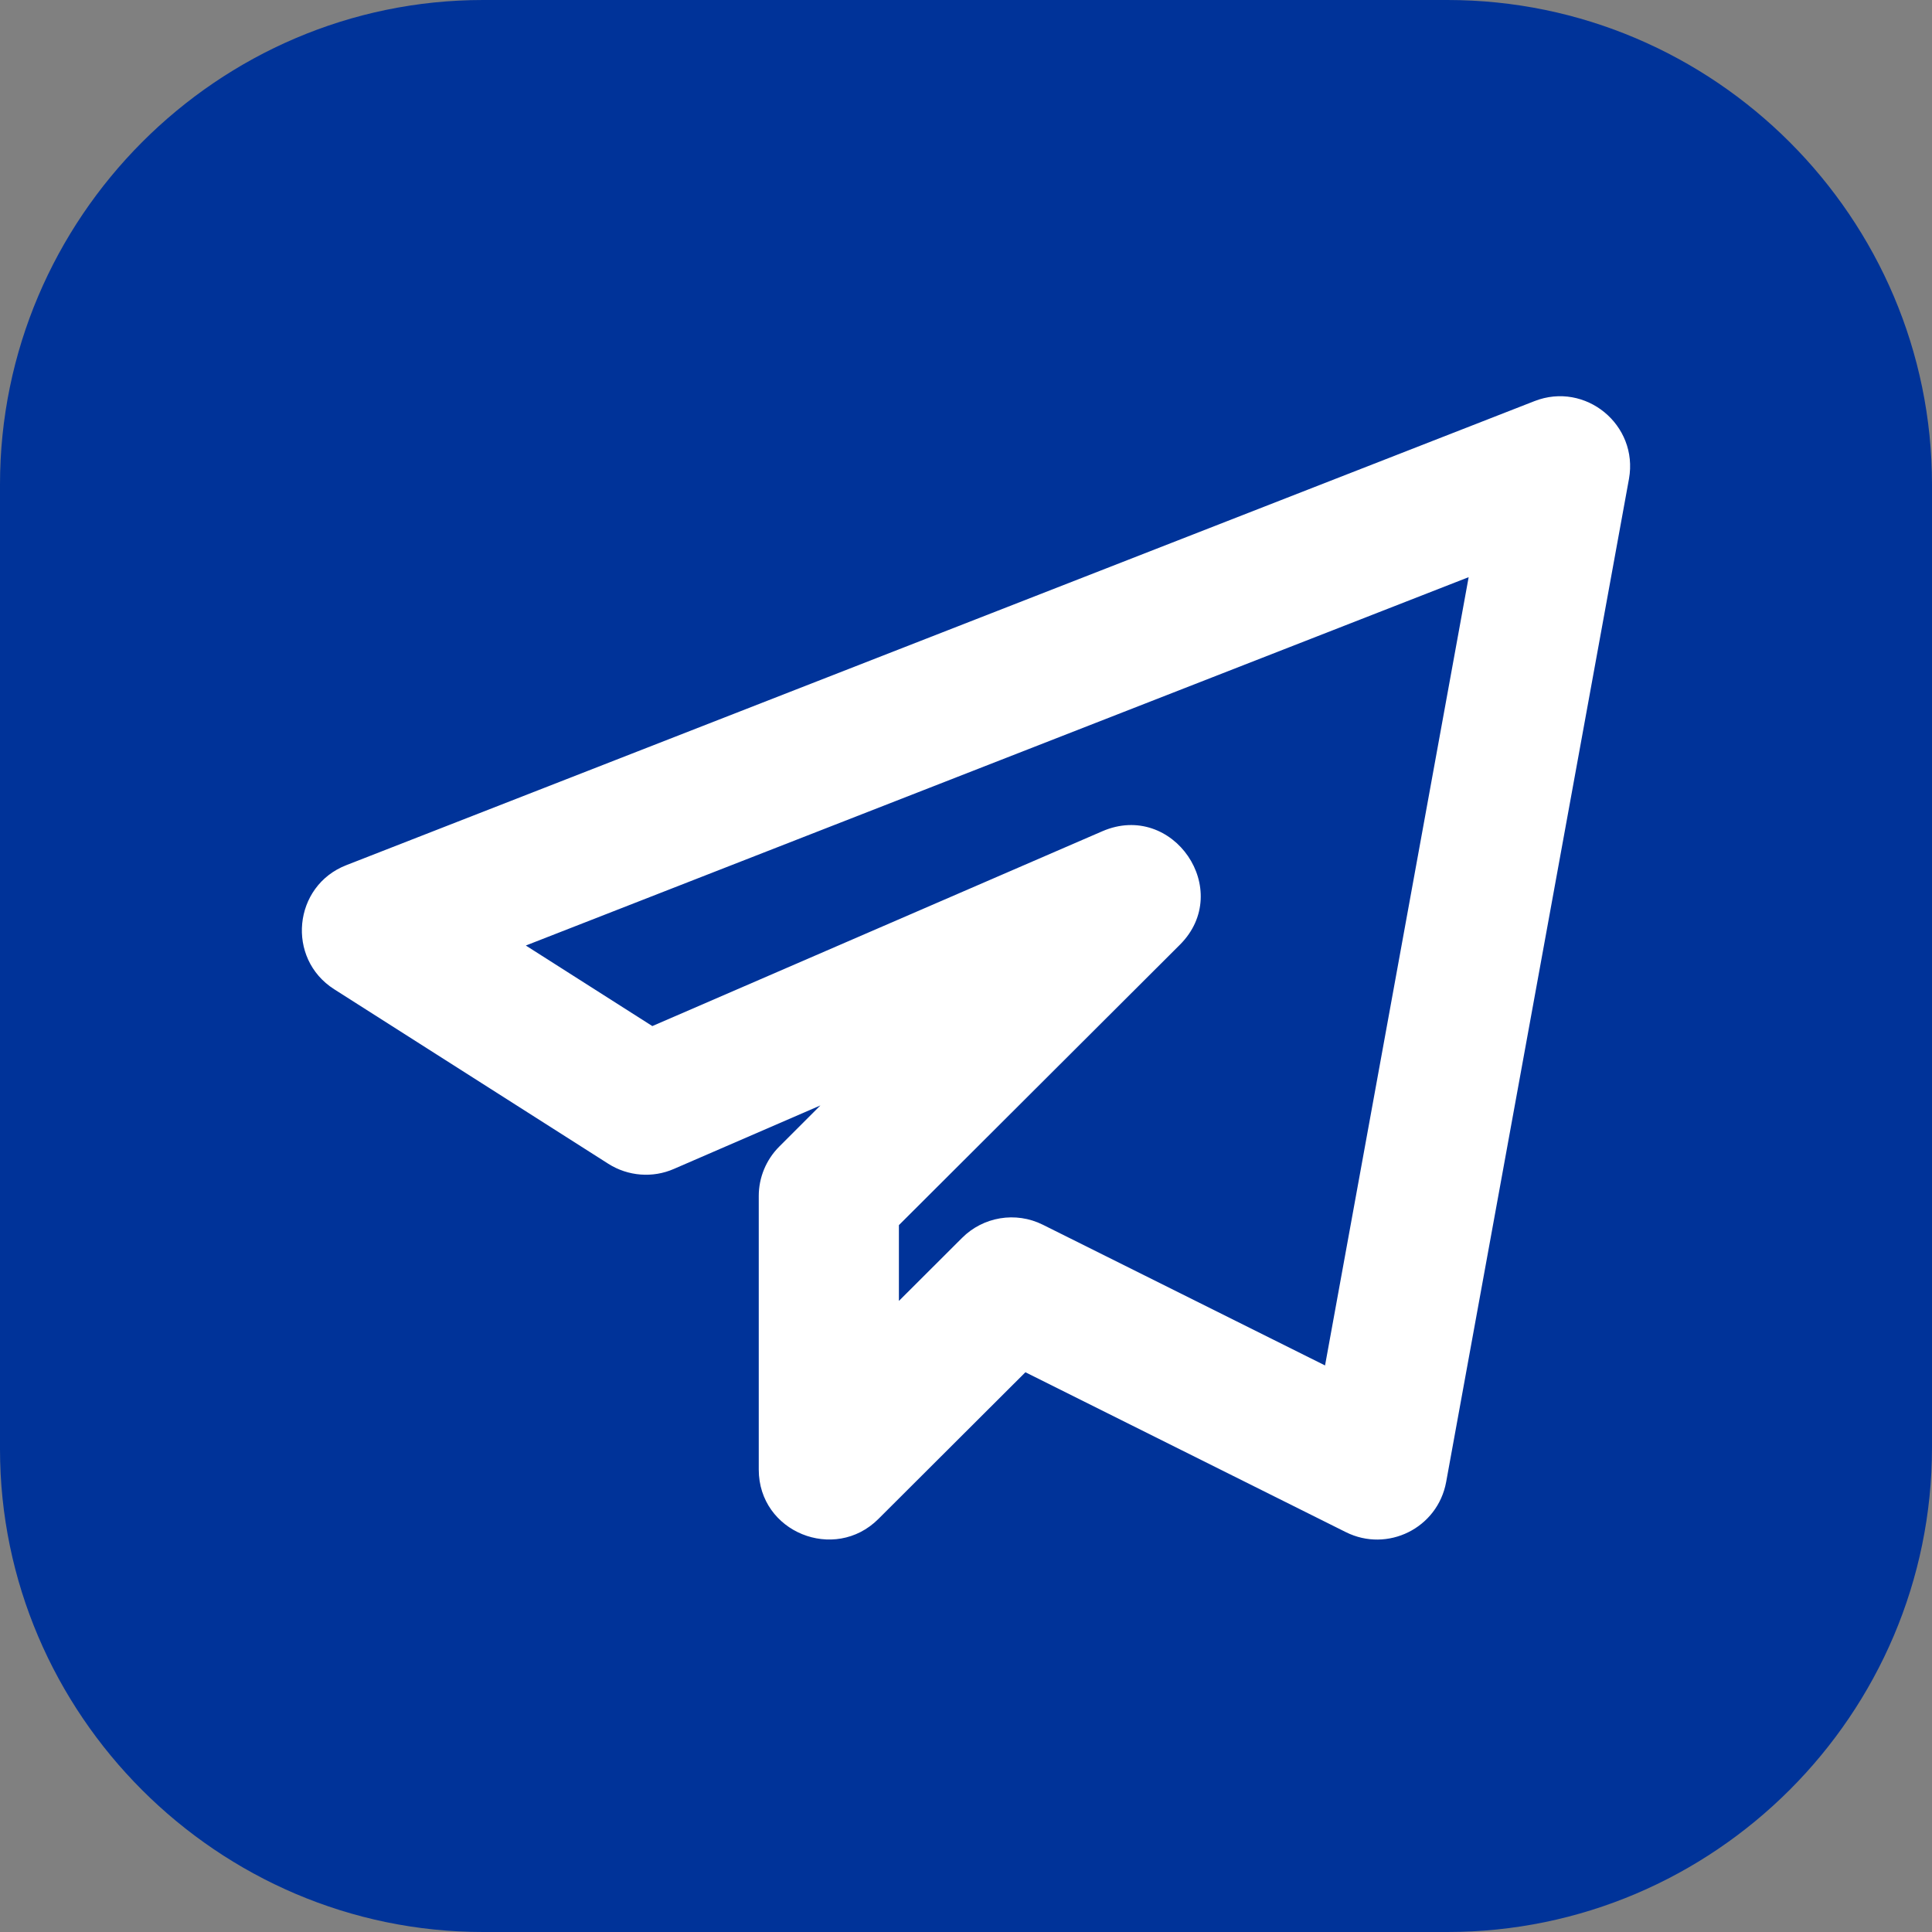
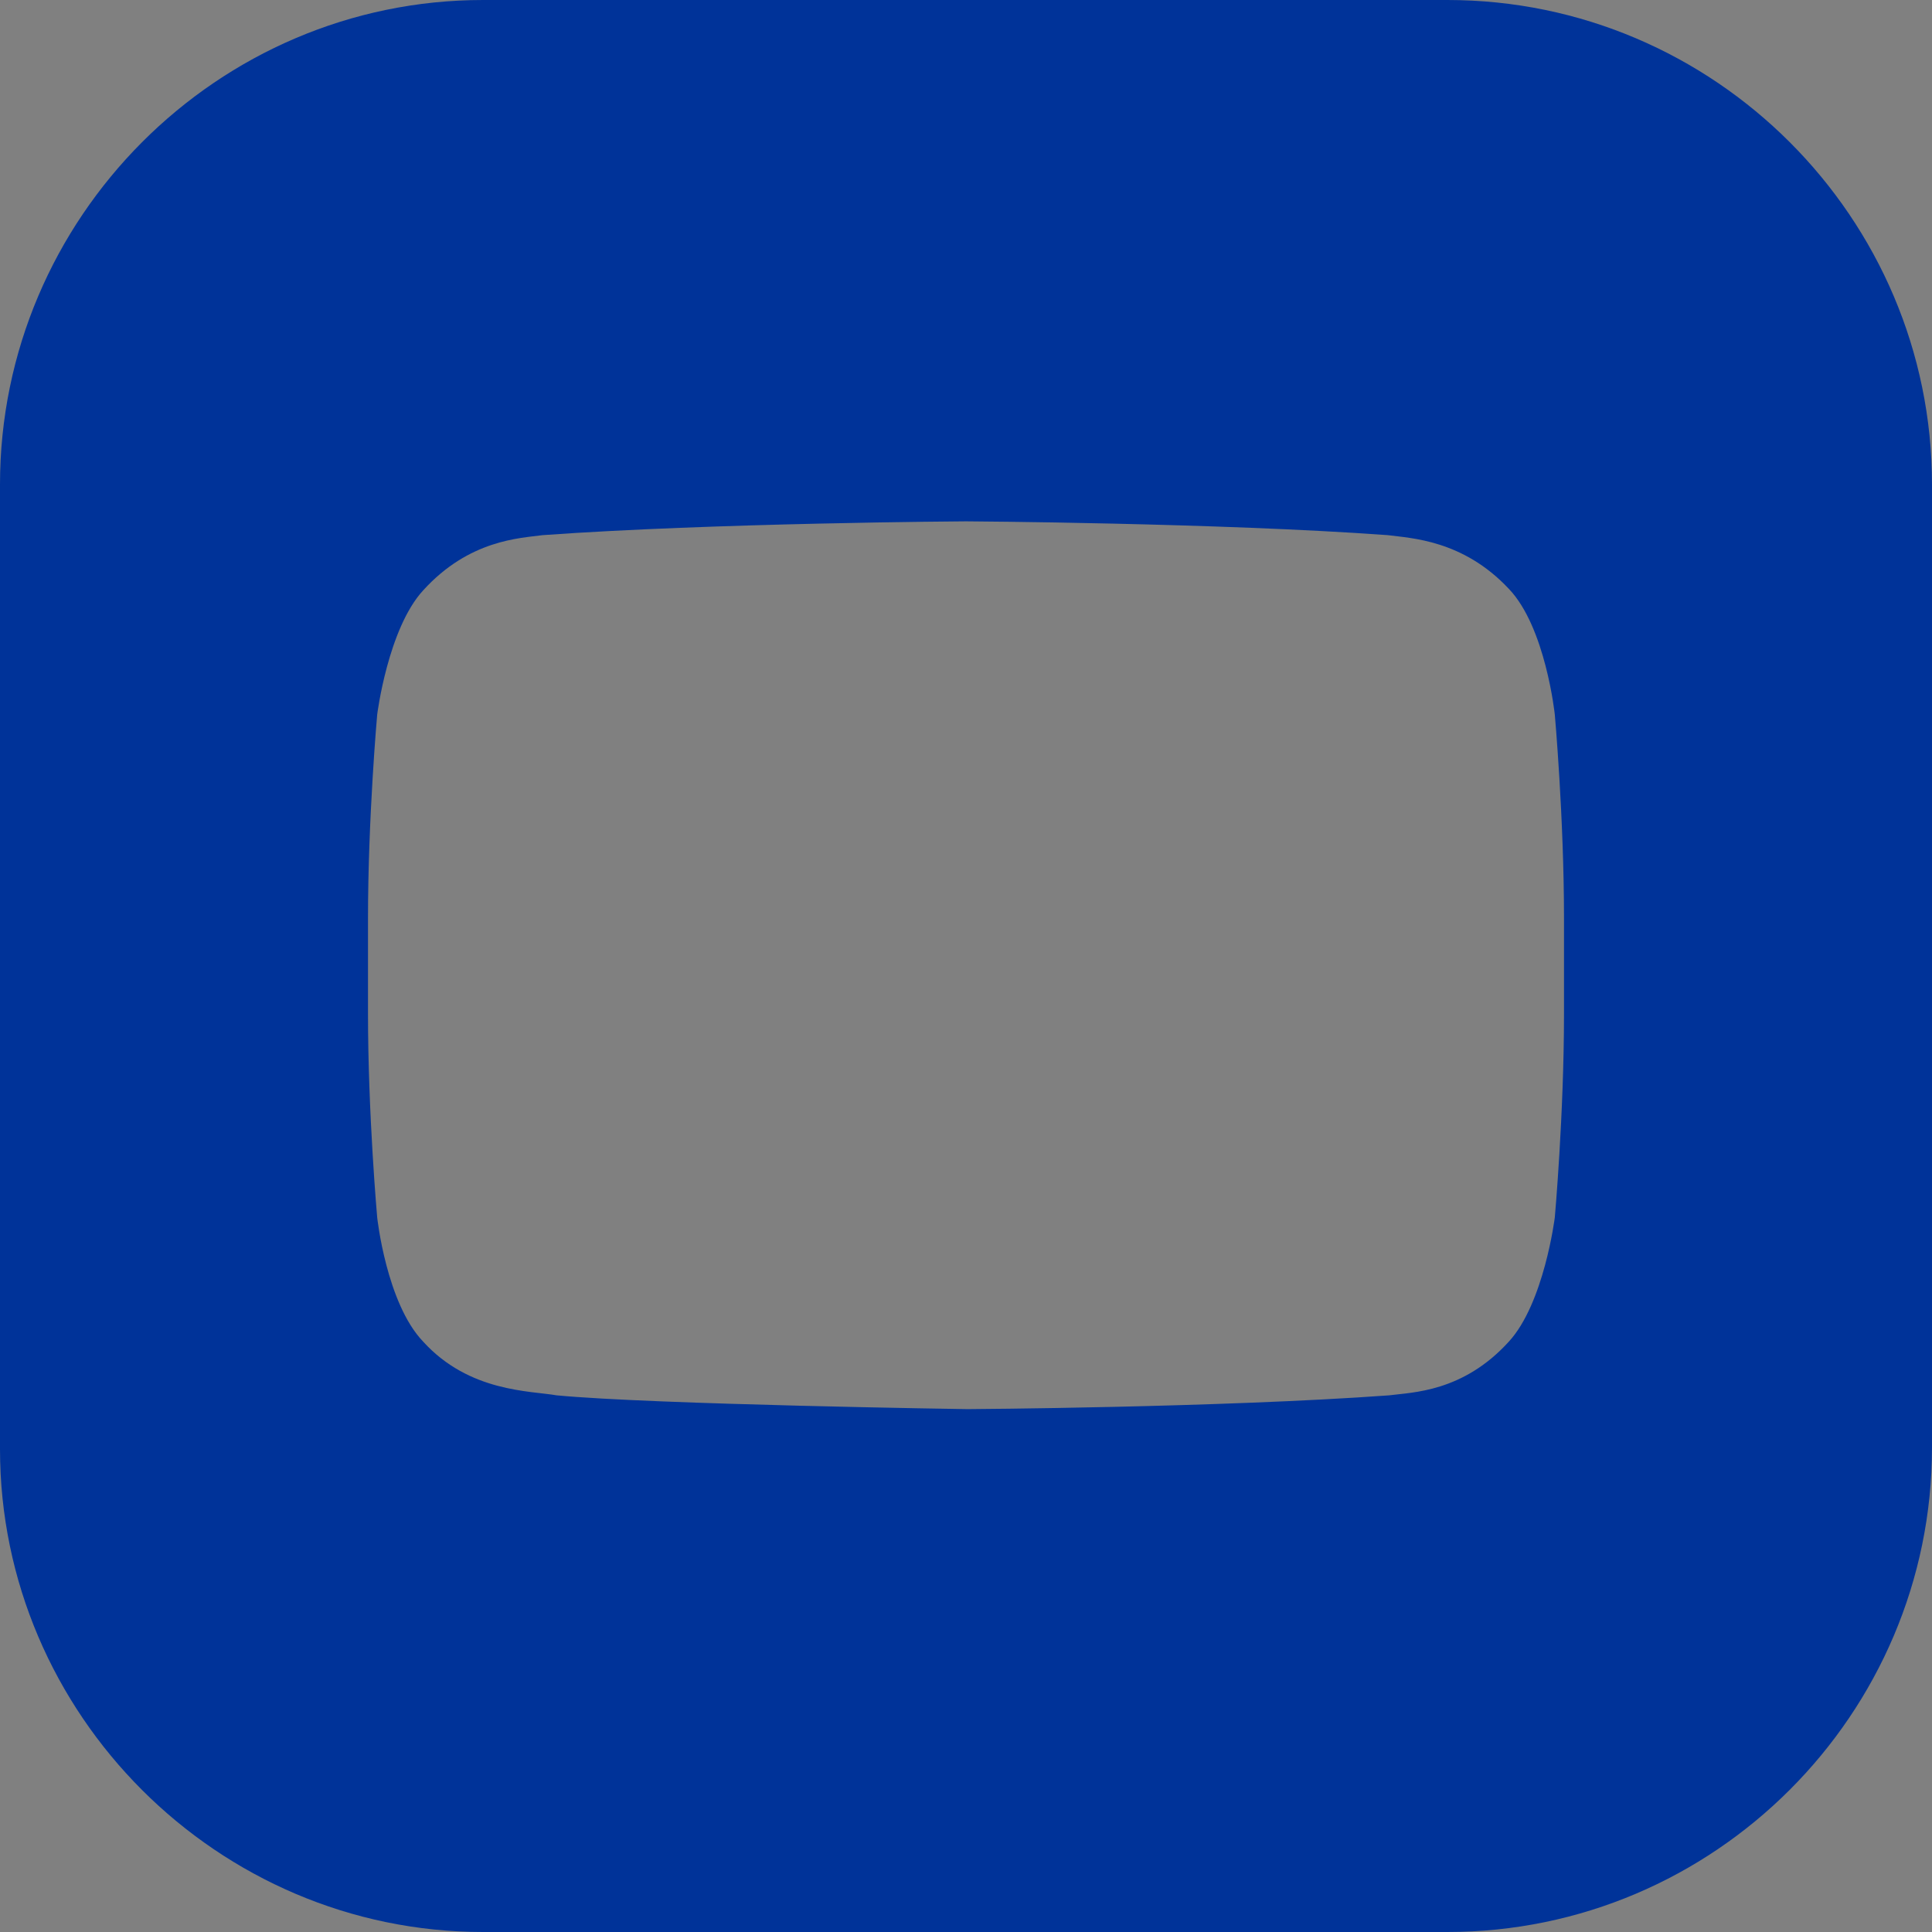
<svg xmlns="http://www.w3.org/2000/svg" width="512" height="512" viewBox="0 0 512 512" fill="none">
  <rect x="0" y="0" width="512" height="512" fill="#808080" stroke="none" />
-   <path d="M88 88V456L426 415L432 82L88 88Z" fill="#003399" />
  <path d="M383.594 0H128C57.702 0 0 57.702 0 128.406V384C0 454.298 57.702 512 128 512H383.594C454.298 512 512 454.298 512 383.594V128.406C512 57.702 454.298 0 383.594 0ZM414.476 268.597C414.476 295.416 412.038 322.641 412.038 322.641C412.038 322.641 409.194 345.397 399.848 355.556C387.657 368.965 374.248 368.965 368.152 369.778C323.454 373.029 256.406 373.435 256.406 373.435C256.406 373.435 173.105 372.216 147.505 369.778C140.597 368.559 124.343 368.965 112.152 355.556C102.4 345.397 99.962 322.641 99.962 322.641C99.962 322.641 97.524 295.416 97.524 268.597V243.403C97.524 216.584 99.962 189.359 99.962 189.359C99.962 189.359 102.806 166.603 112.152 156.444C124.343 143.035 137.752 142.629 143.848 141.816C188.952 138.565 256 138.159 256 138.159C256 138.159 323.048 138.565 367.746 141.816C373.841 142.629 387.657 143.035 399.848 156.038C409.6 166.197 412.038 189.359 412.038 189.359C412.038 189.359 414.476 216.584 414.476 243.403V268.597Z" fill="#003399" />
-   <path d="M178.595 309.773L217.42 292.947L206.525 303.843C203.034 307.327 201.078 312.046 201.078 316.939V389.456C201.078 406.059 221.183 414.114 232.771 402.551L271.745 363.661L356.674 406.035C367.668 411.52 380.964 405.022 383.242 392.767L431.699 126.887C434.249 112.581 420.136 101.018 406.641 106.305L91.784 229.275C77.67 234.761 75.788 254.033 88.565 262.161L161.213 308.414C166.413 311.725 172.974 312.244 178.595 309.773V309.773ZM389.21 152.953L351.152 361.857L276.375 324.573C269.145 320.966 260.528 322.473 254.957 328.057L238.219 344.76V324.672L312.674 250.376C327.11 235.971 310.867 212.202 292.148 220.282L172.875 271.921L139.349 250.574L389.21 152.953Z" fill="white" />
</svg>